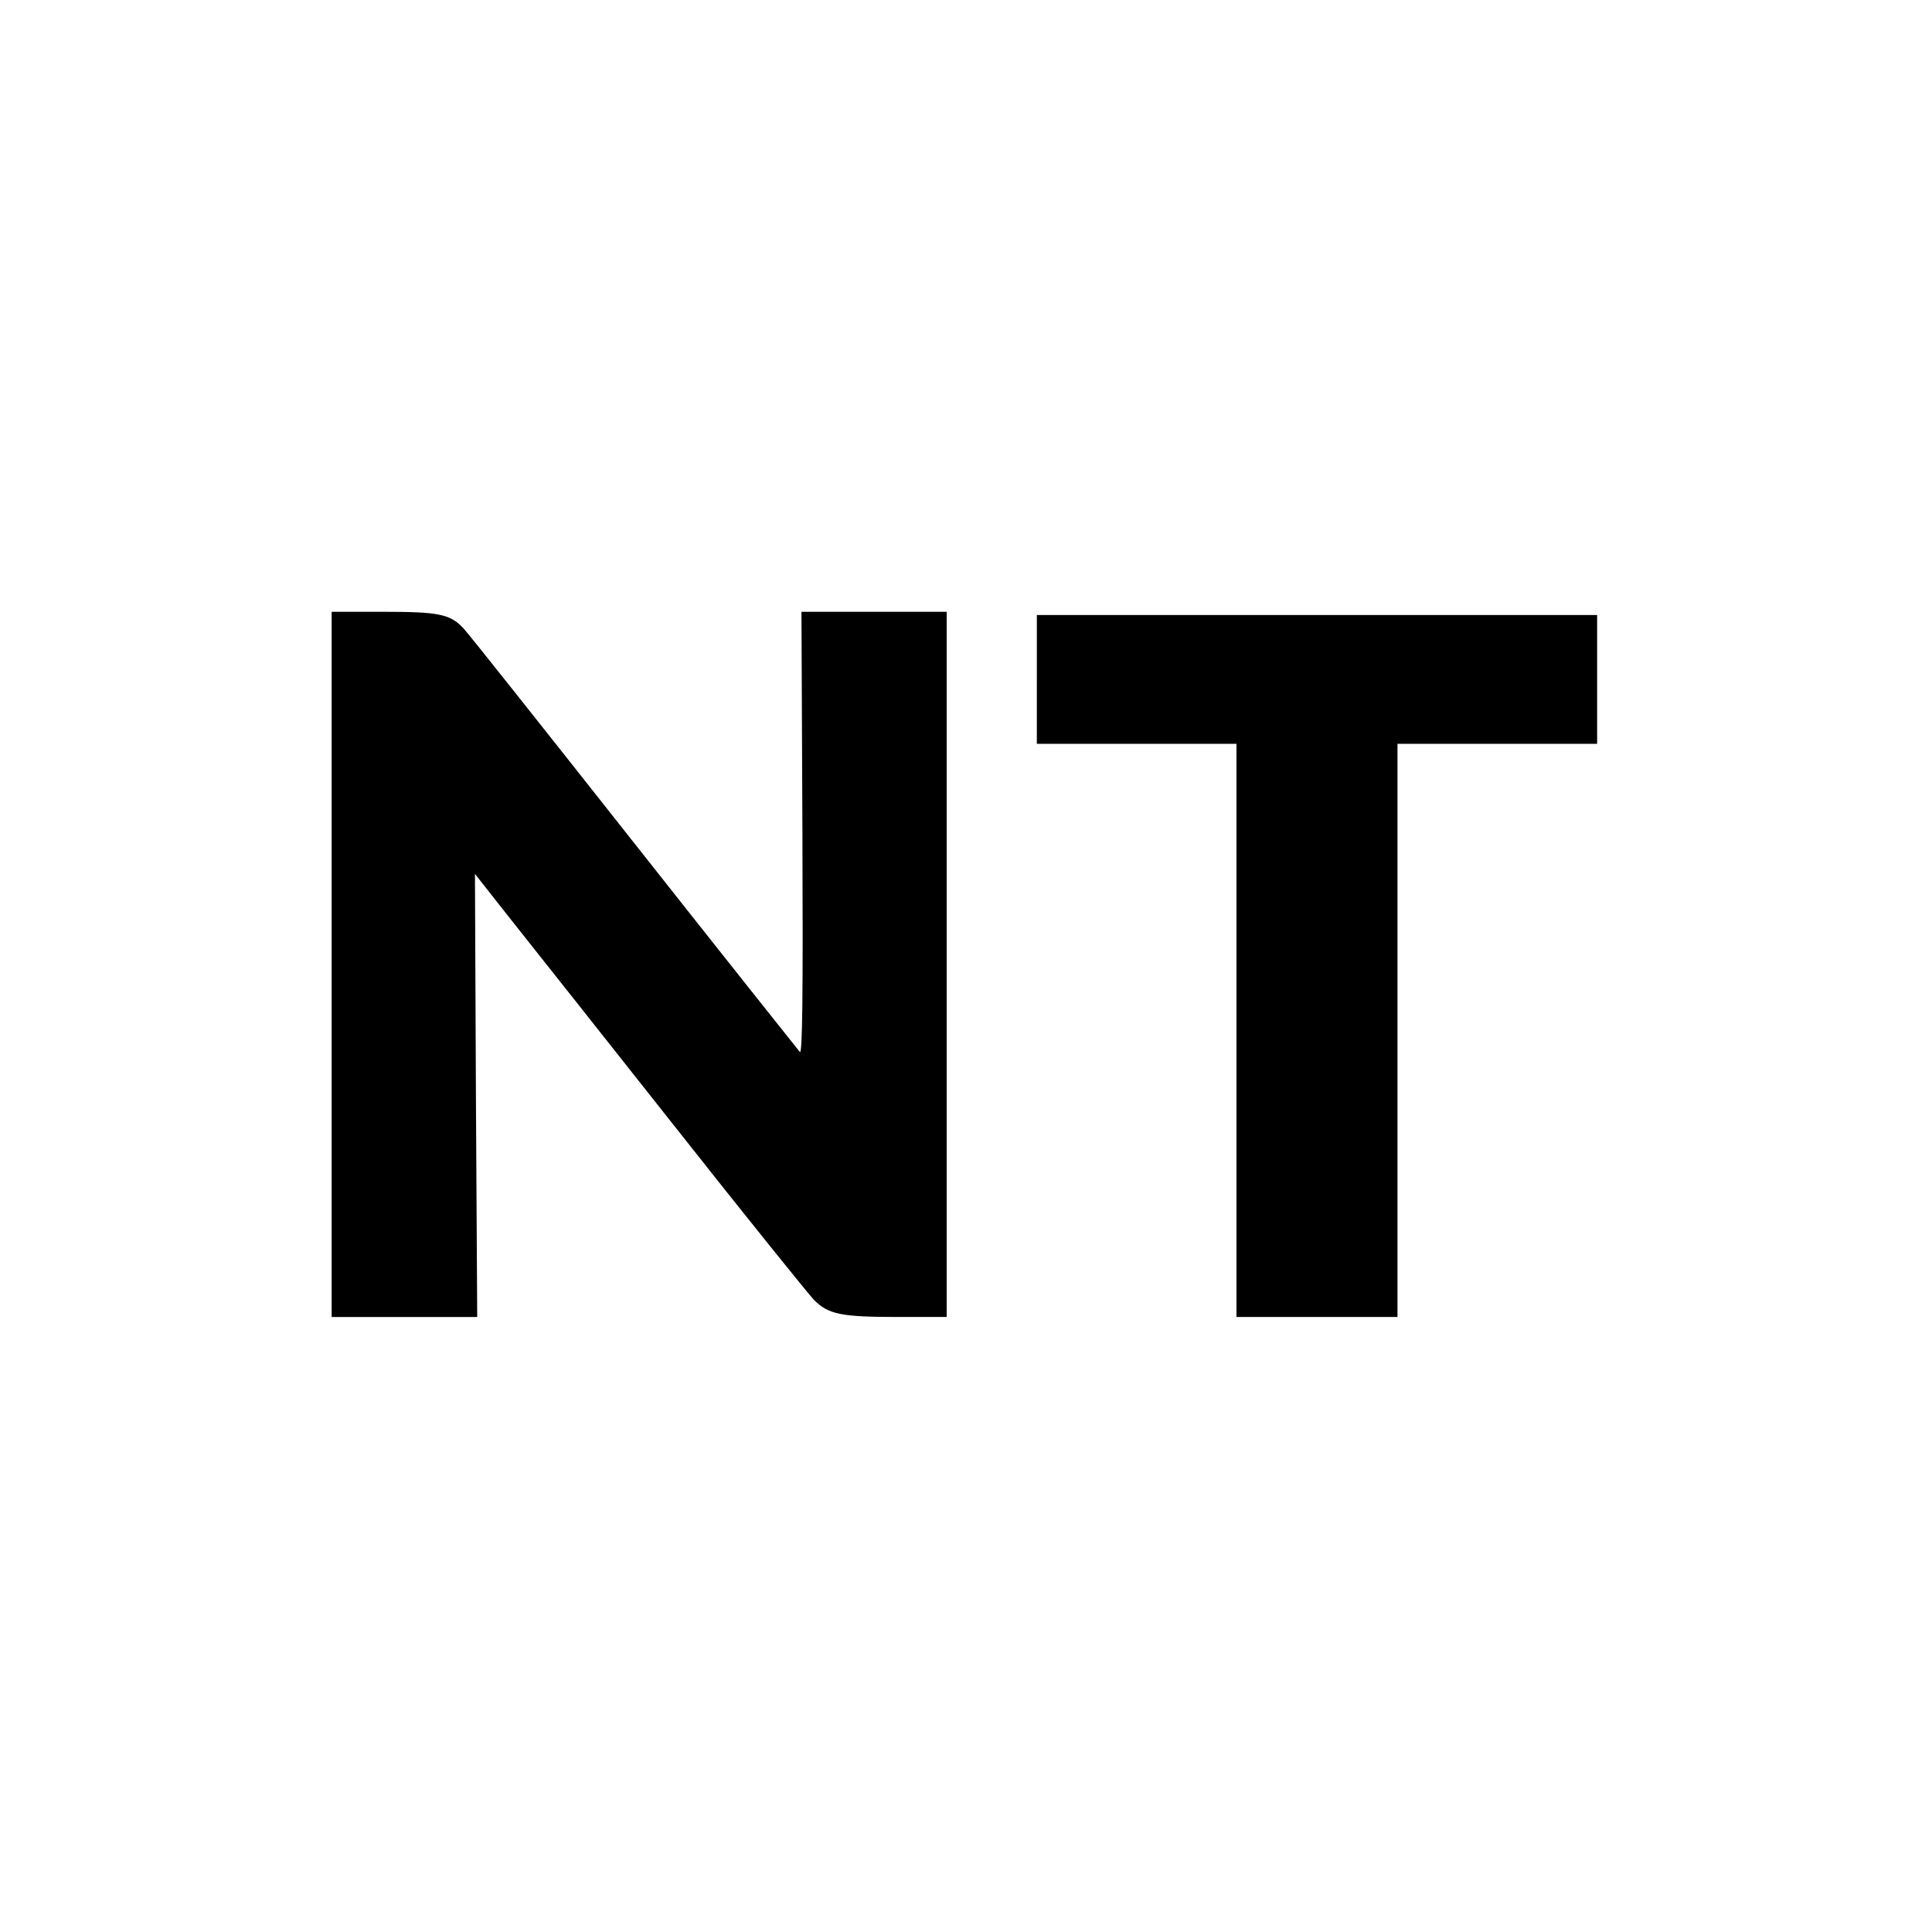
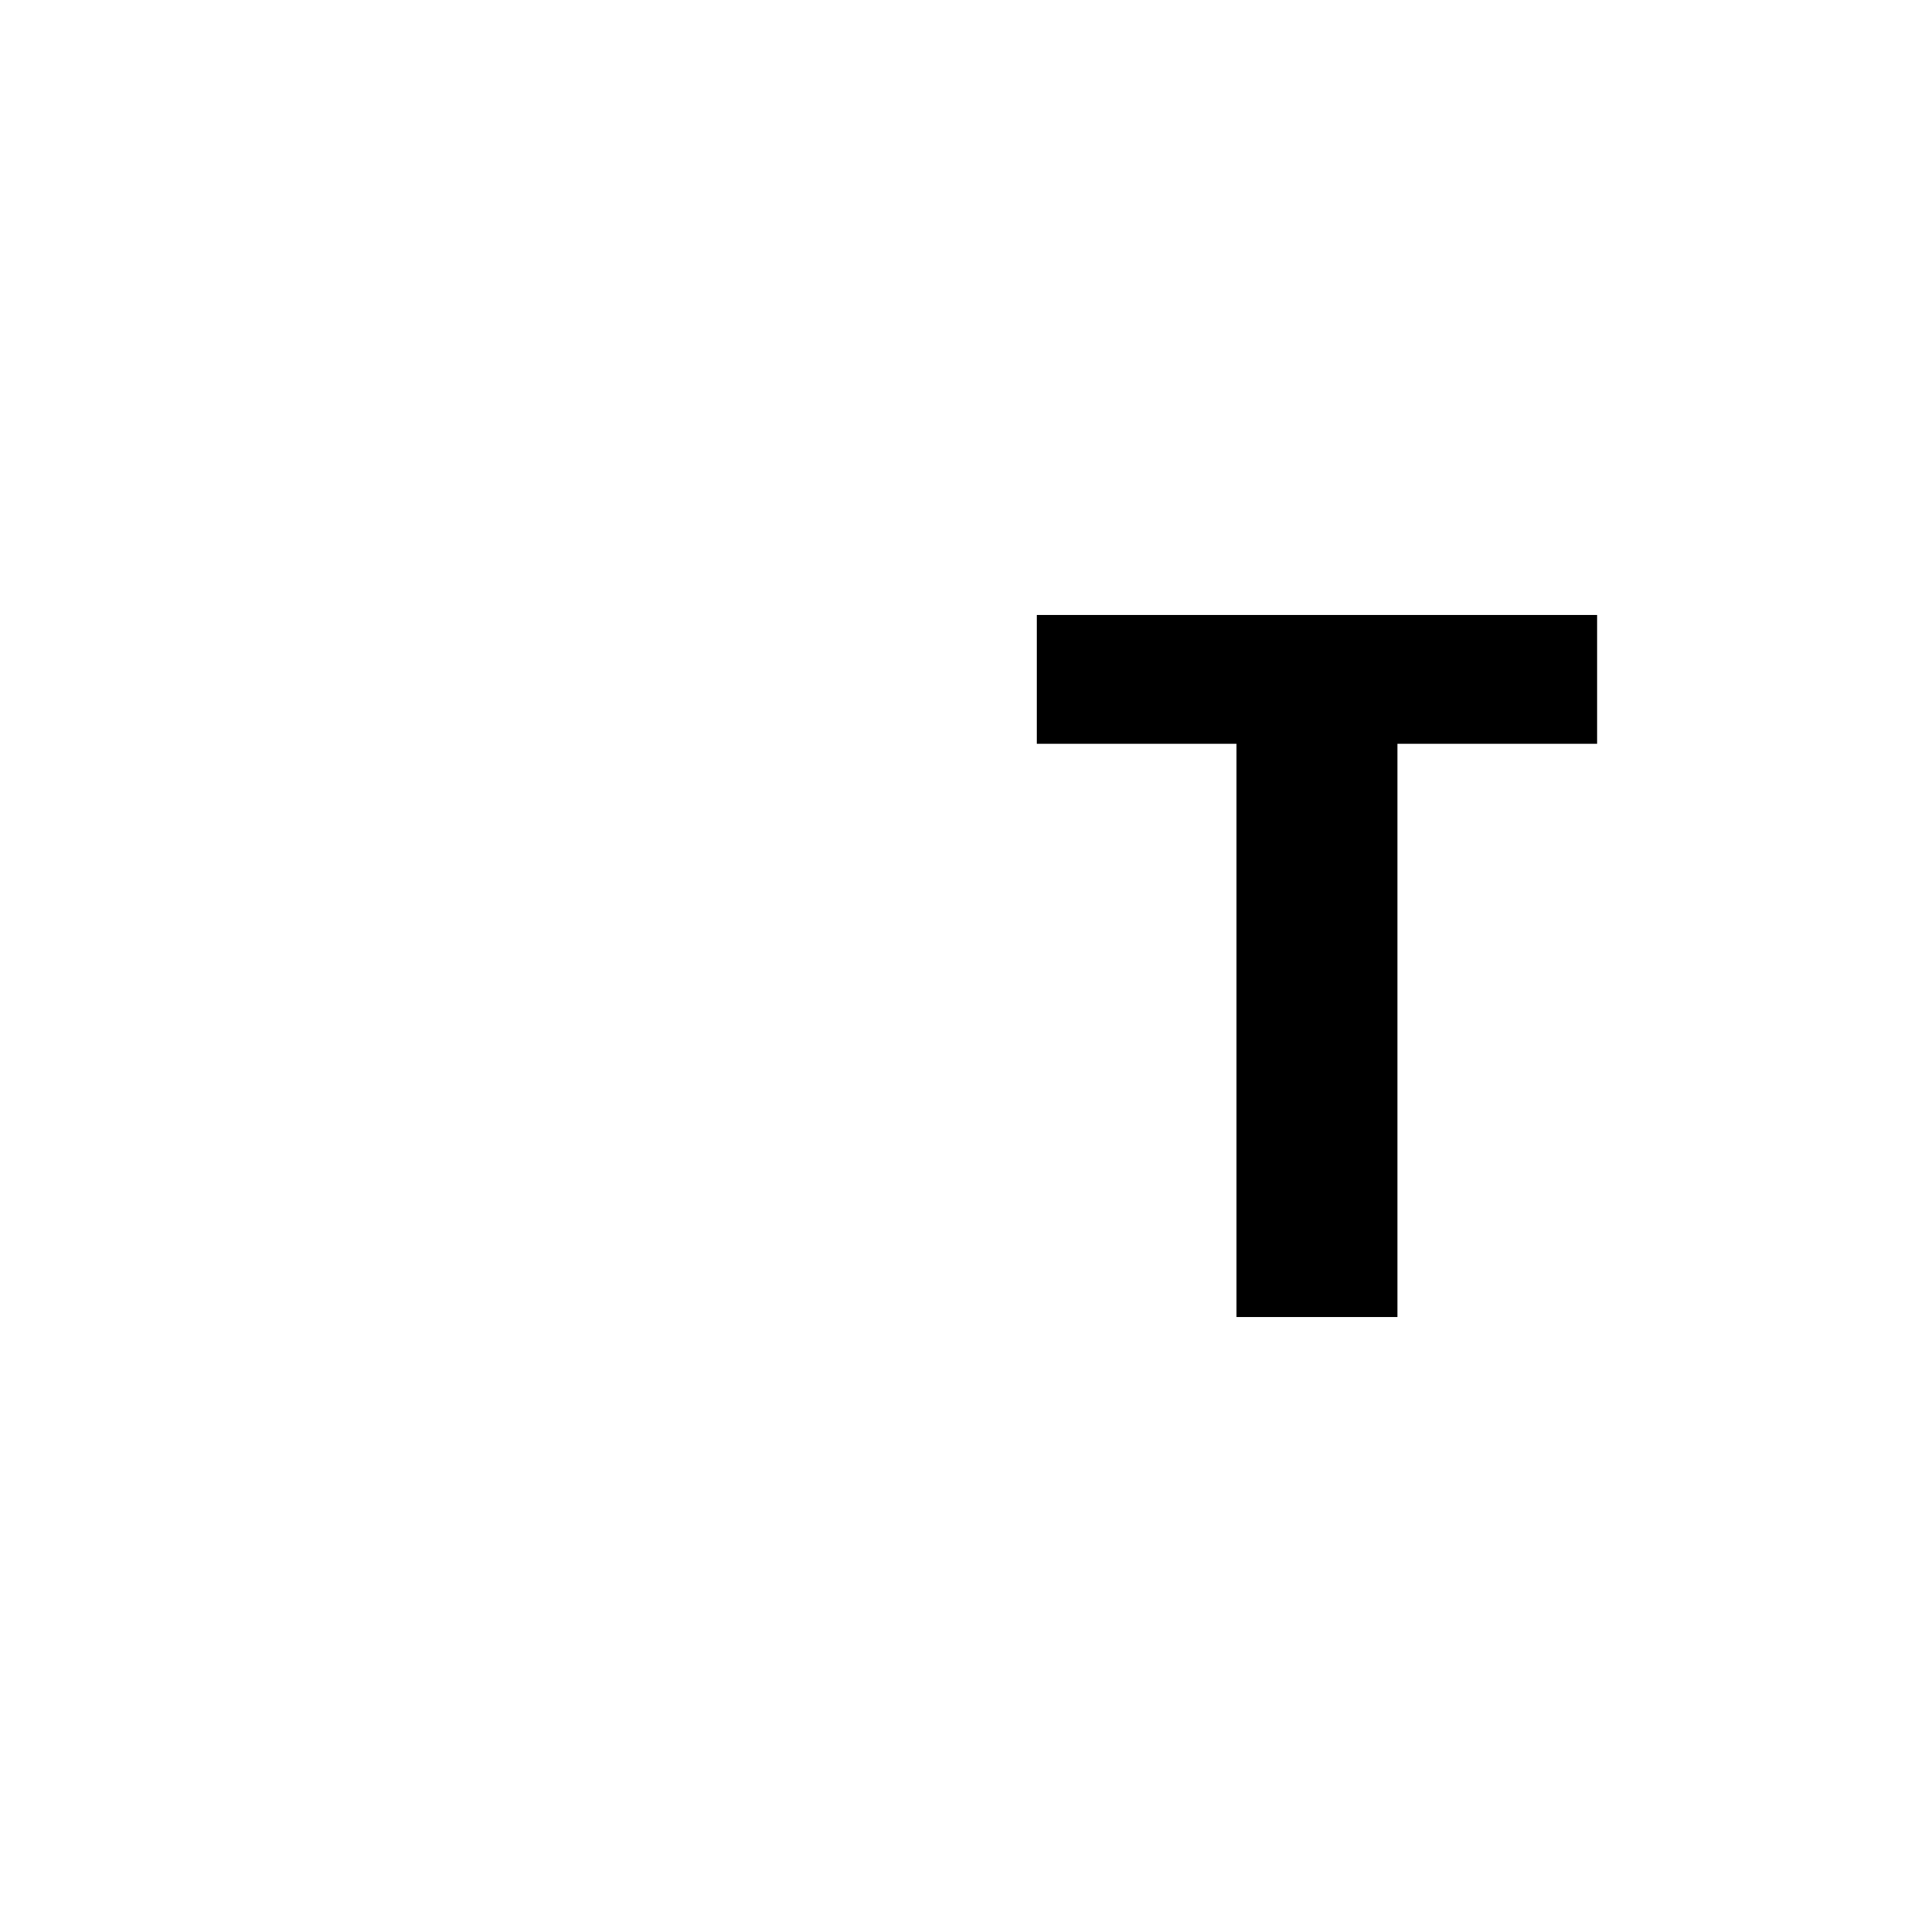
<svg xmlns="http://www.w3.org/2000/svg" version="1.0" width="600pt" height="600pt" viewBox="0 0 600 600" preserveAspectRatio="xMidYMid meet">
  <g transform="translate(0,600) scale(0.1,-0.1)" fill="#000000" stroke="none">
-     <path d="M1030 3005 l0 -1095 226 0 226 0 -4 688 -3 688 115 -146 c64 -80 293 -370 510 -644 217 -275 410 -514 427 -532 45 -46 85 -54 261 -54 l152 0 0 1095 0 1095 -226 0 -225 0 3 -690 c2 -503 0 -686 -8 -677 -6 7 -239 300 -517 652 -278 352 -515 651 -528 664 -41 44 -77 51 -249 51 l-160 0 0 -1095z" />
    <path d="M3220 3890 l0 -200 310 0 310 0 0 -890 0 -890 250 0 250 0 0 890 0 890 310 0 310 0 0 200 0 200 -870 0 -870 0 0 -200z" />
  </g>
</svg>